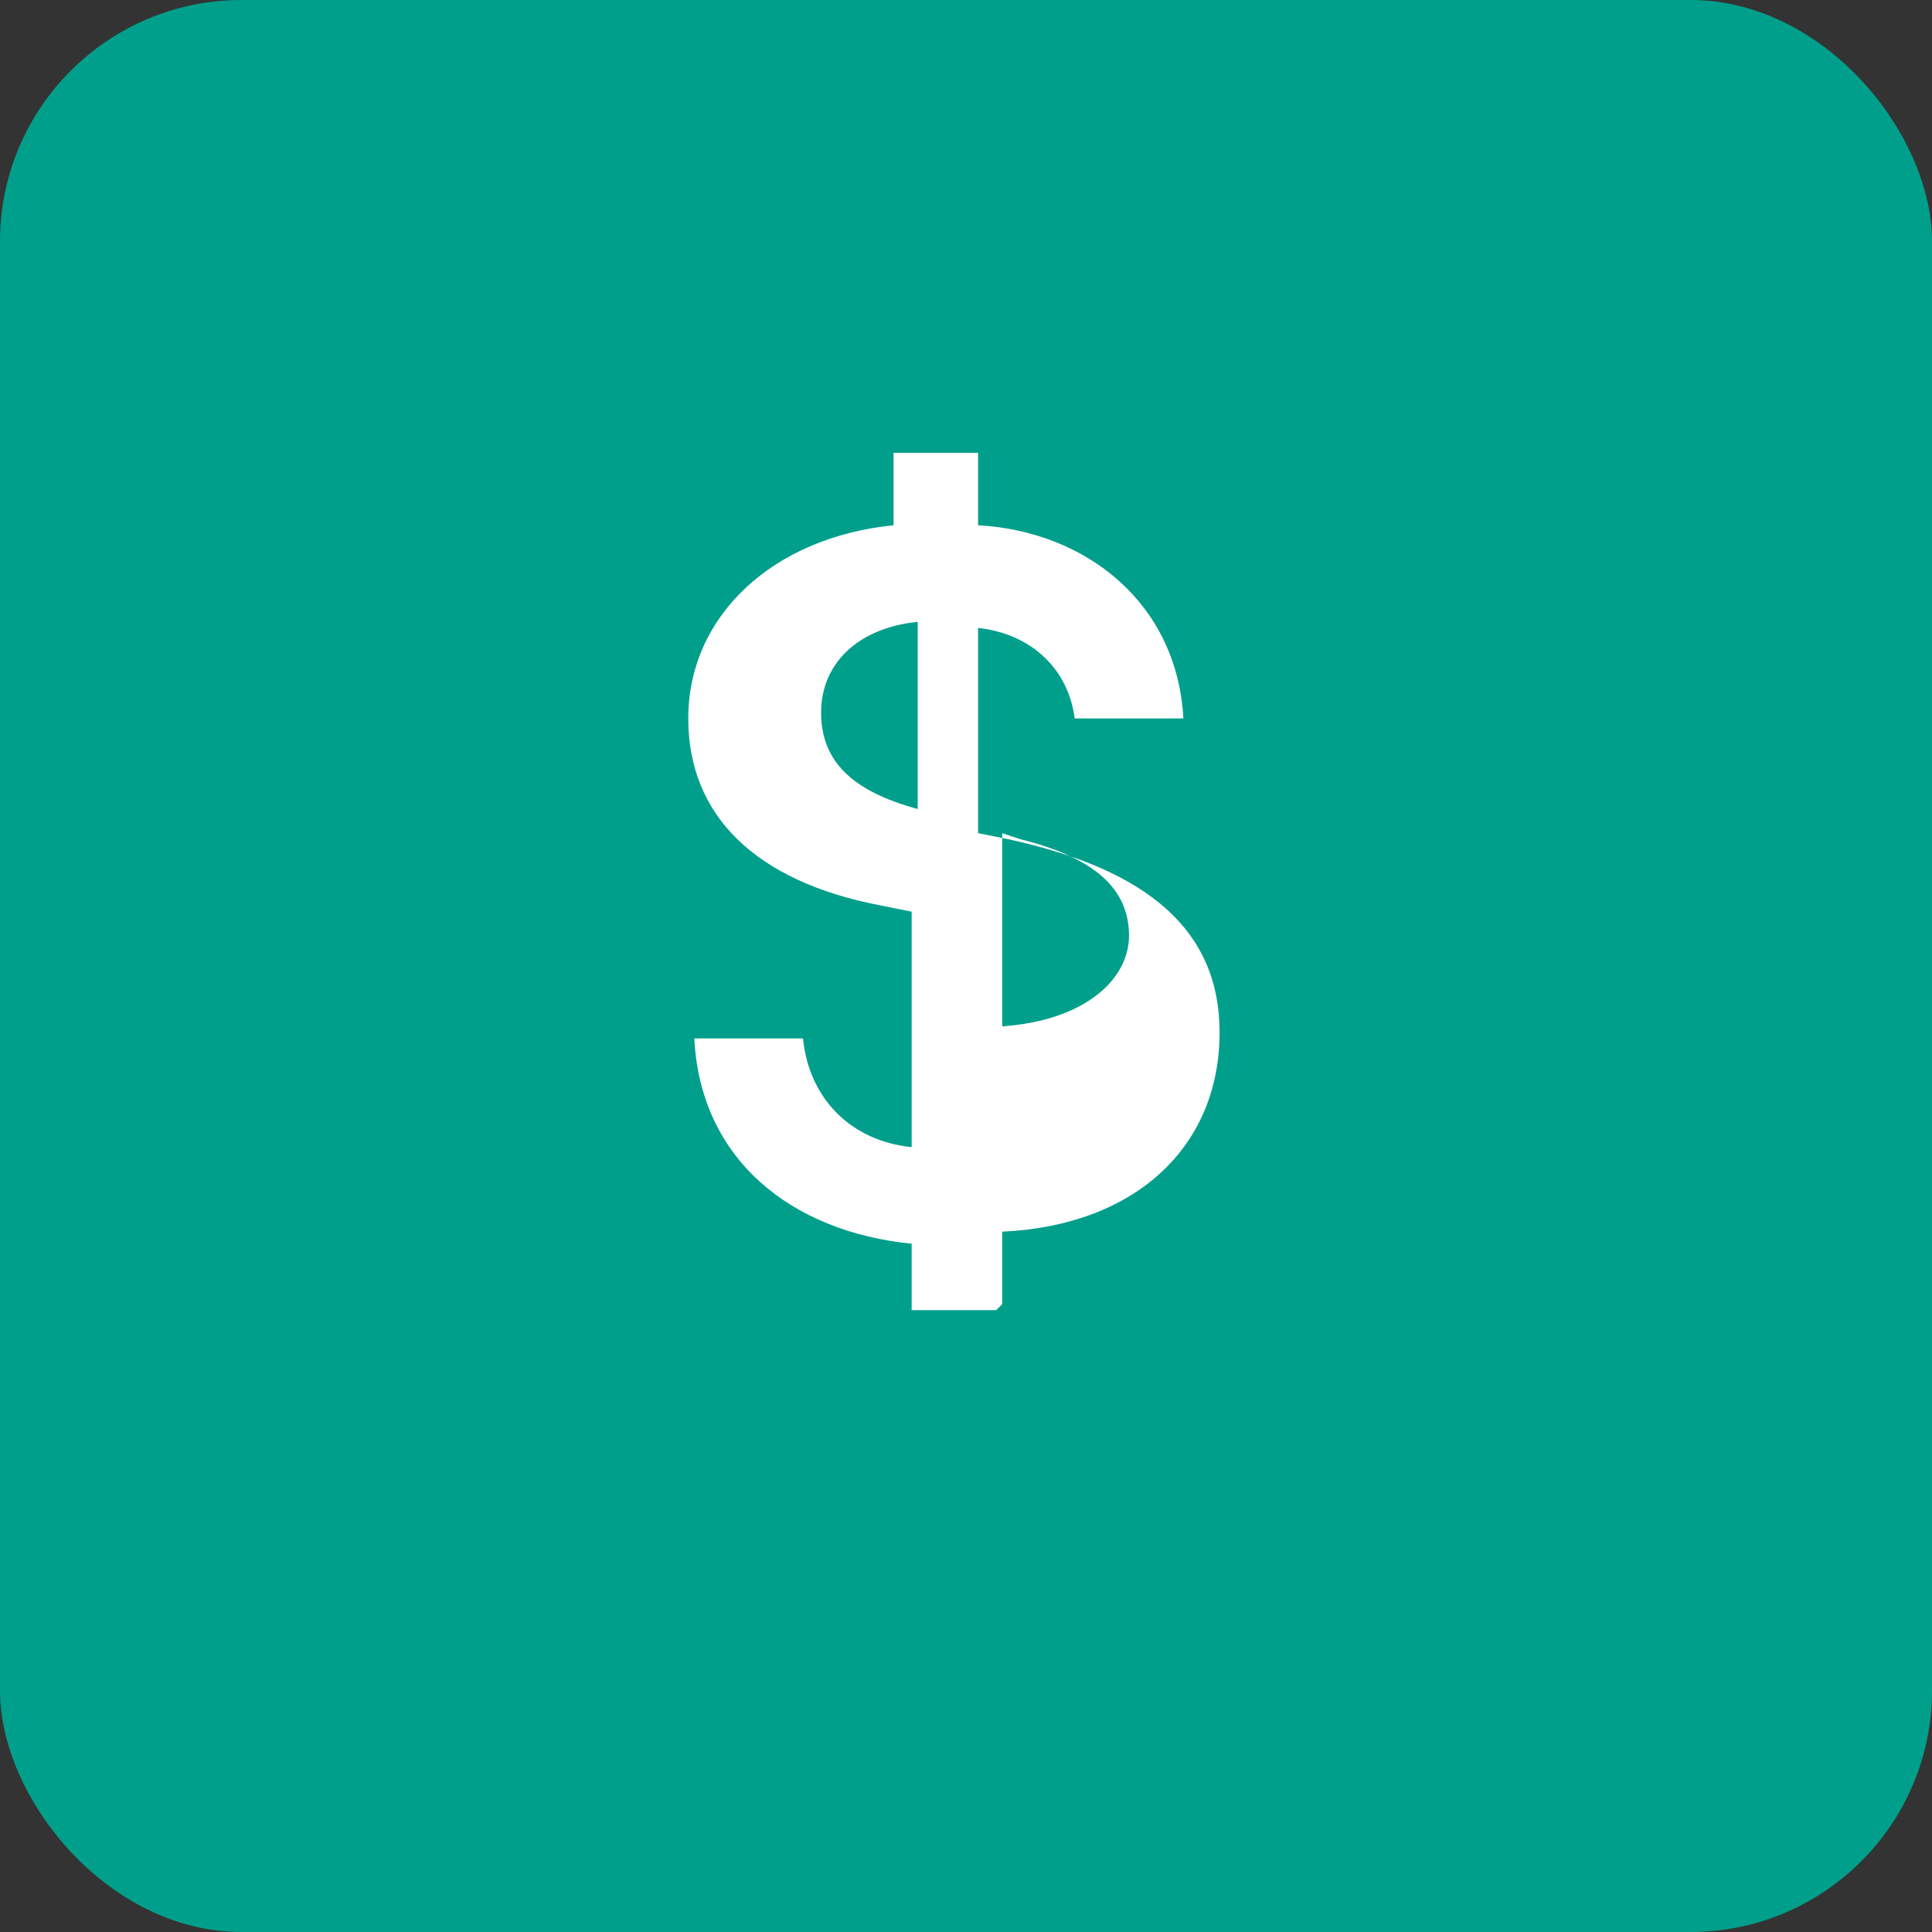
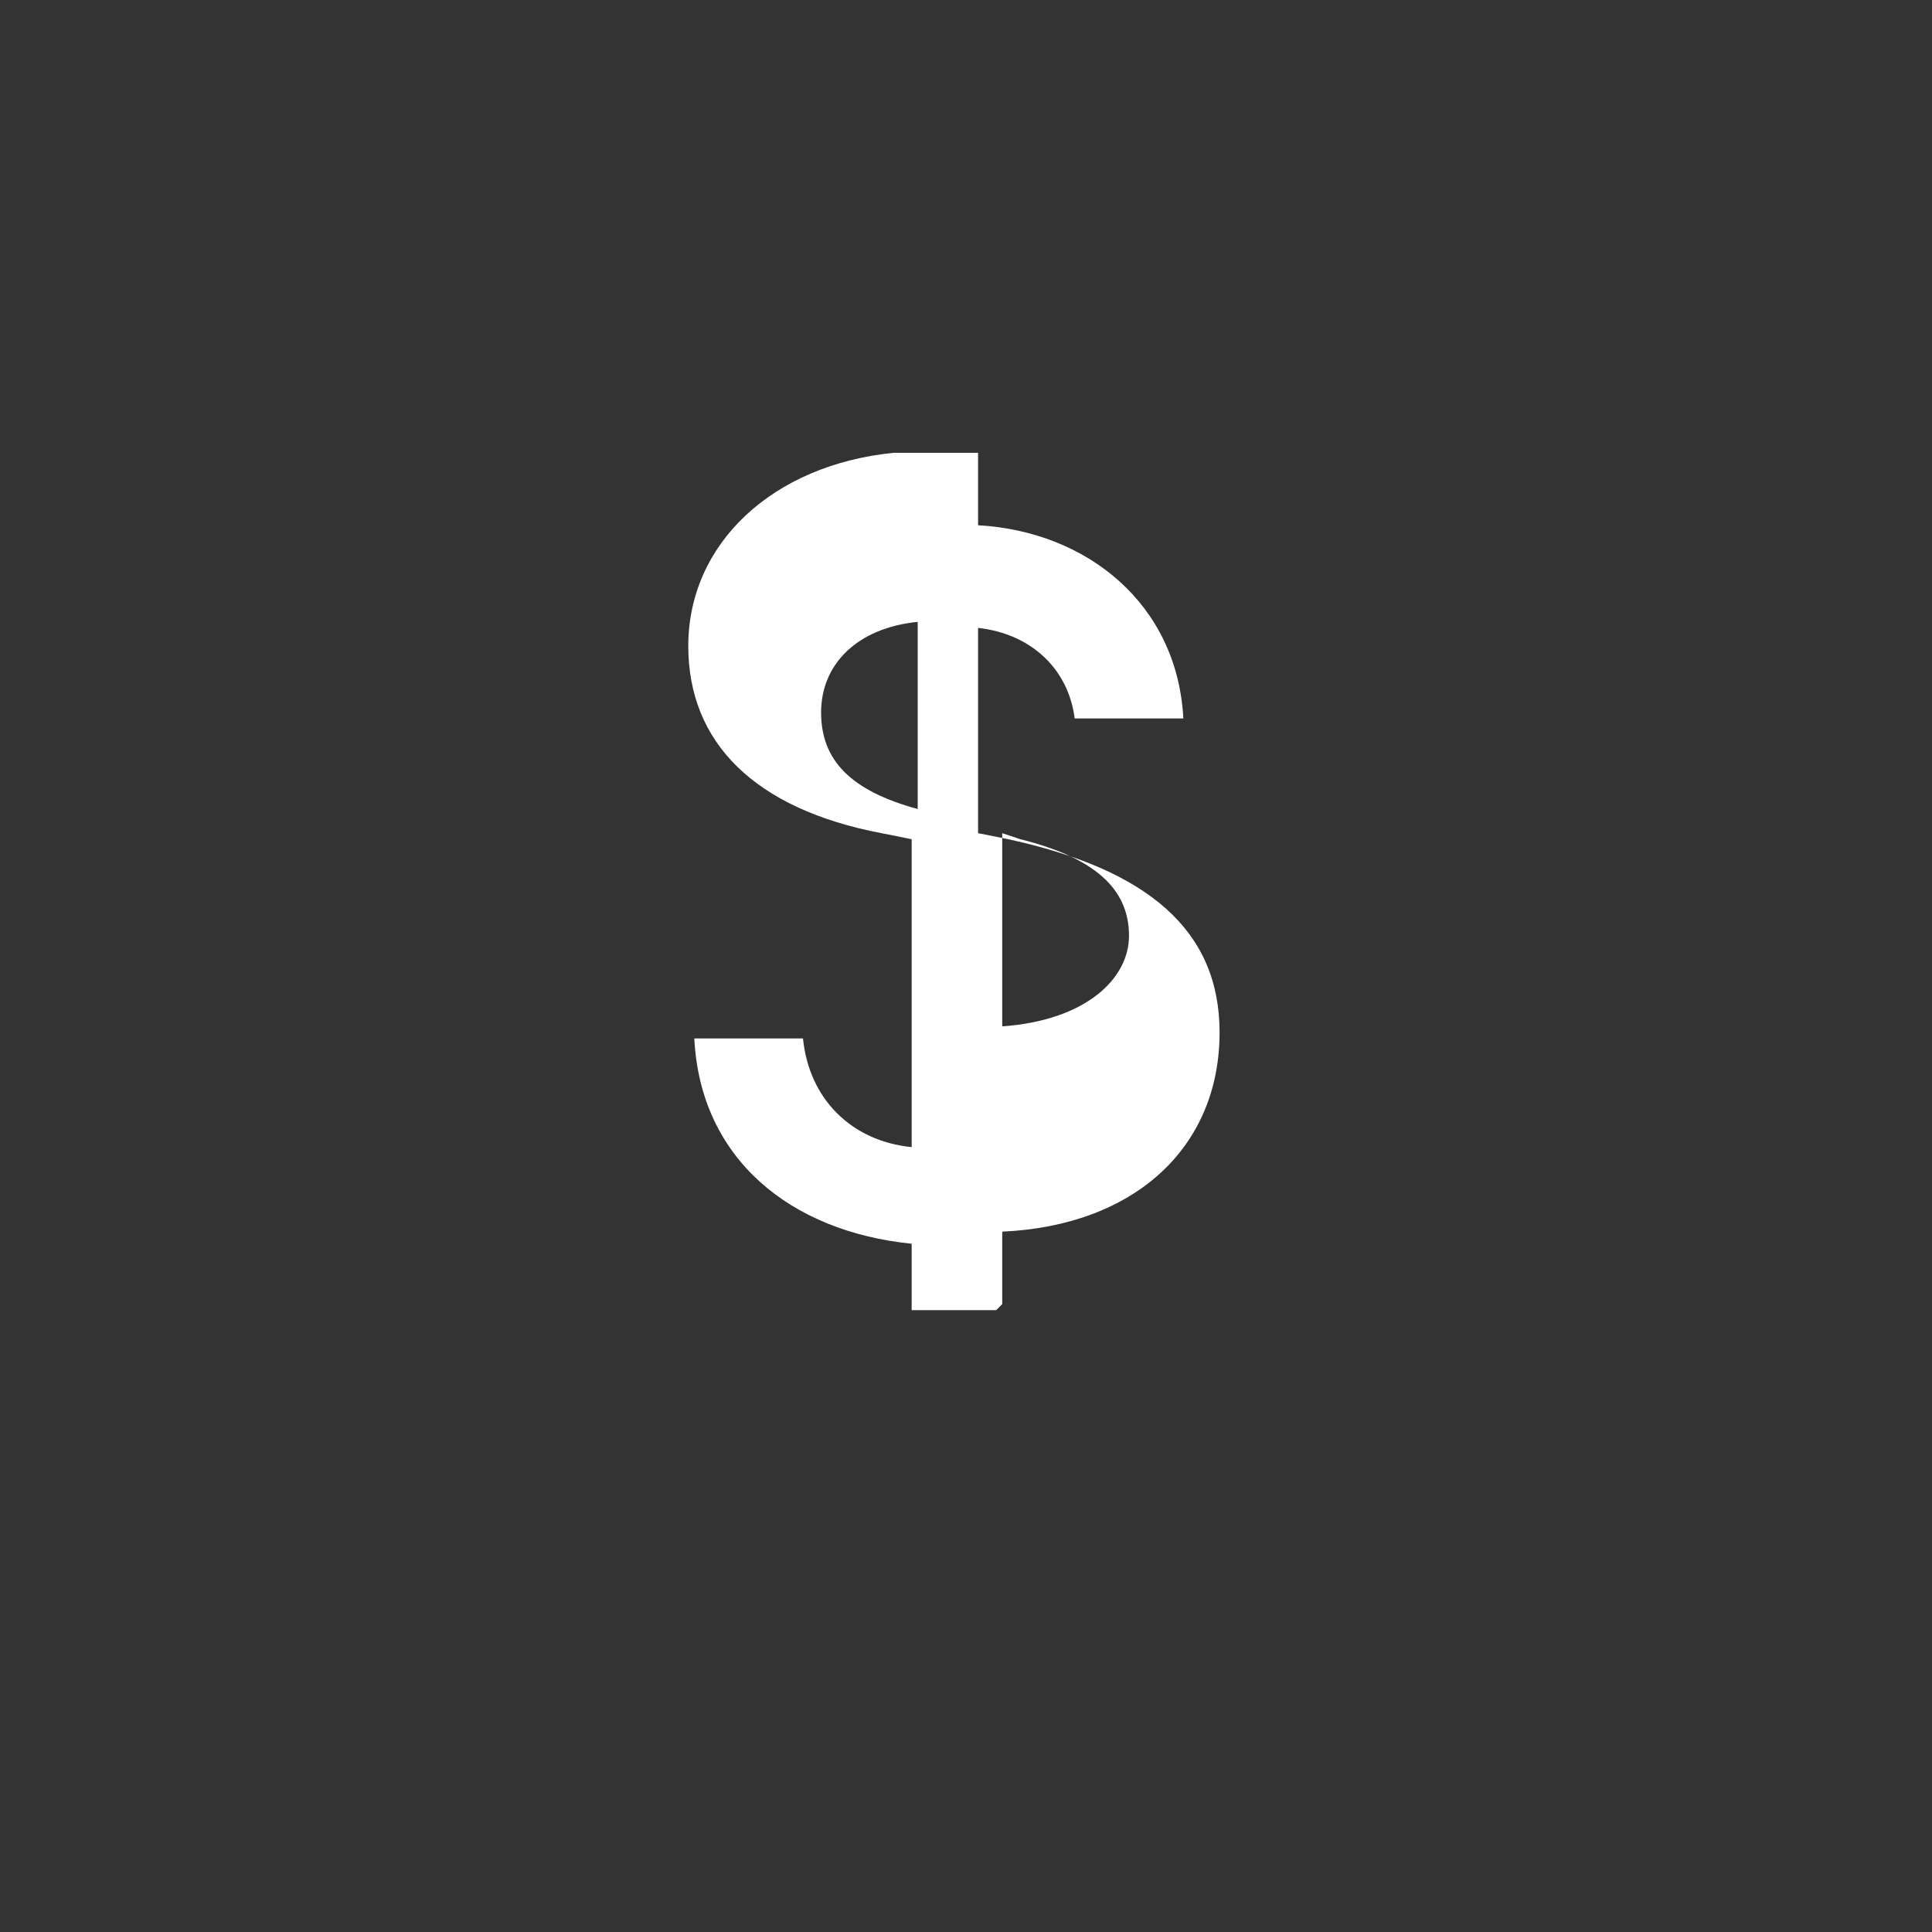
<svg xmlns="http://www.w3.org/2000/svg" width="32" height="32" viewBox="0 0 32 32">
  <rect x="0" y="0" width="32" height="32" fill="#333333" stroke="none" />
-   <rect width="32" height="32" rx="4" fill="#009F8C" />
-   <path d="M16.6,21.6v-1.2c2.2-0.1,3.6-1.4,3.6-3.3c0-1.7-1.2-2.7-3.5-3.2l-0.5-0.1v-3.4c0.9,0.1,1.5,0.7,1.6,1.5h1.8c-0.1-1.9-1.6-3.1-3.4-3.2V7.5h-1.4v1.2c-2,0.2-3.4,1.5-3.4,3.2c0,1.6,1.1,2.7,3.2,3.1l0.5,0.1V19c-1-0.1-1.7-0.8-1.8-1.8h-1.8c0.1,2,1.6,3.2,3.6,3.4v1.1h1.4zM15.2,13.4c-1.1-0.3-1.6-0.8-1.6-1.6c0-0.8,0.6-1.4,1.6-1.5V13.4zM16.6,17v-3.2l0.3,0.1c1.2,0.3,1.8,0.8,1.8,1.6C18.7,16.2,18,16.9,16.6,17z" fill="white" />
+   <path d="M16.6,21.6v-1.2c2.2-0.1,3.6-1.4,3.6-3.3c0-1.7-1.2-2.7-3.5-3.2l-0.5-0.1v-3.4c0.9,0.1,1.5,0.7,1.6,1.5h1.8c-0.1-1.9-1.6-3.1-3.4-3.2V7.5h-1.4c-2,0.2-3.4,1.5-3.4,3.2c0,1.6,1.1,2.7,3.2,3.1l0.5,0.1V19c-1-0.1-1.7-0.8-1.8-1.8h-1.8c0.1,2,1.6,3.2,3.6,3.4v1.1h1.4zM15.2,13.4c-1.1-0.3-1.6-0.8-1.6-1.6c0-0.8,0.6-1.4,1.6-1.5V13.4zM16.6,17v-3.2l0.3,0.1c1.2,0.3,1.8,0.8,1.8,1.6C18.7,16.2,18,16.9,16.6,17z" fill="white" />
</svg>